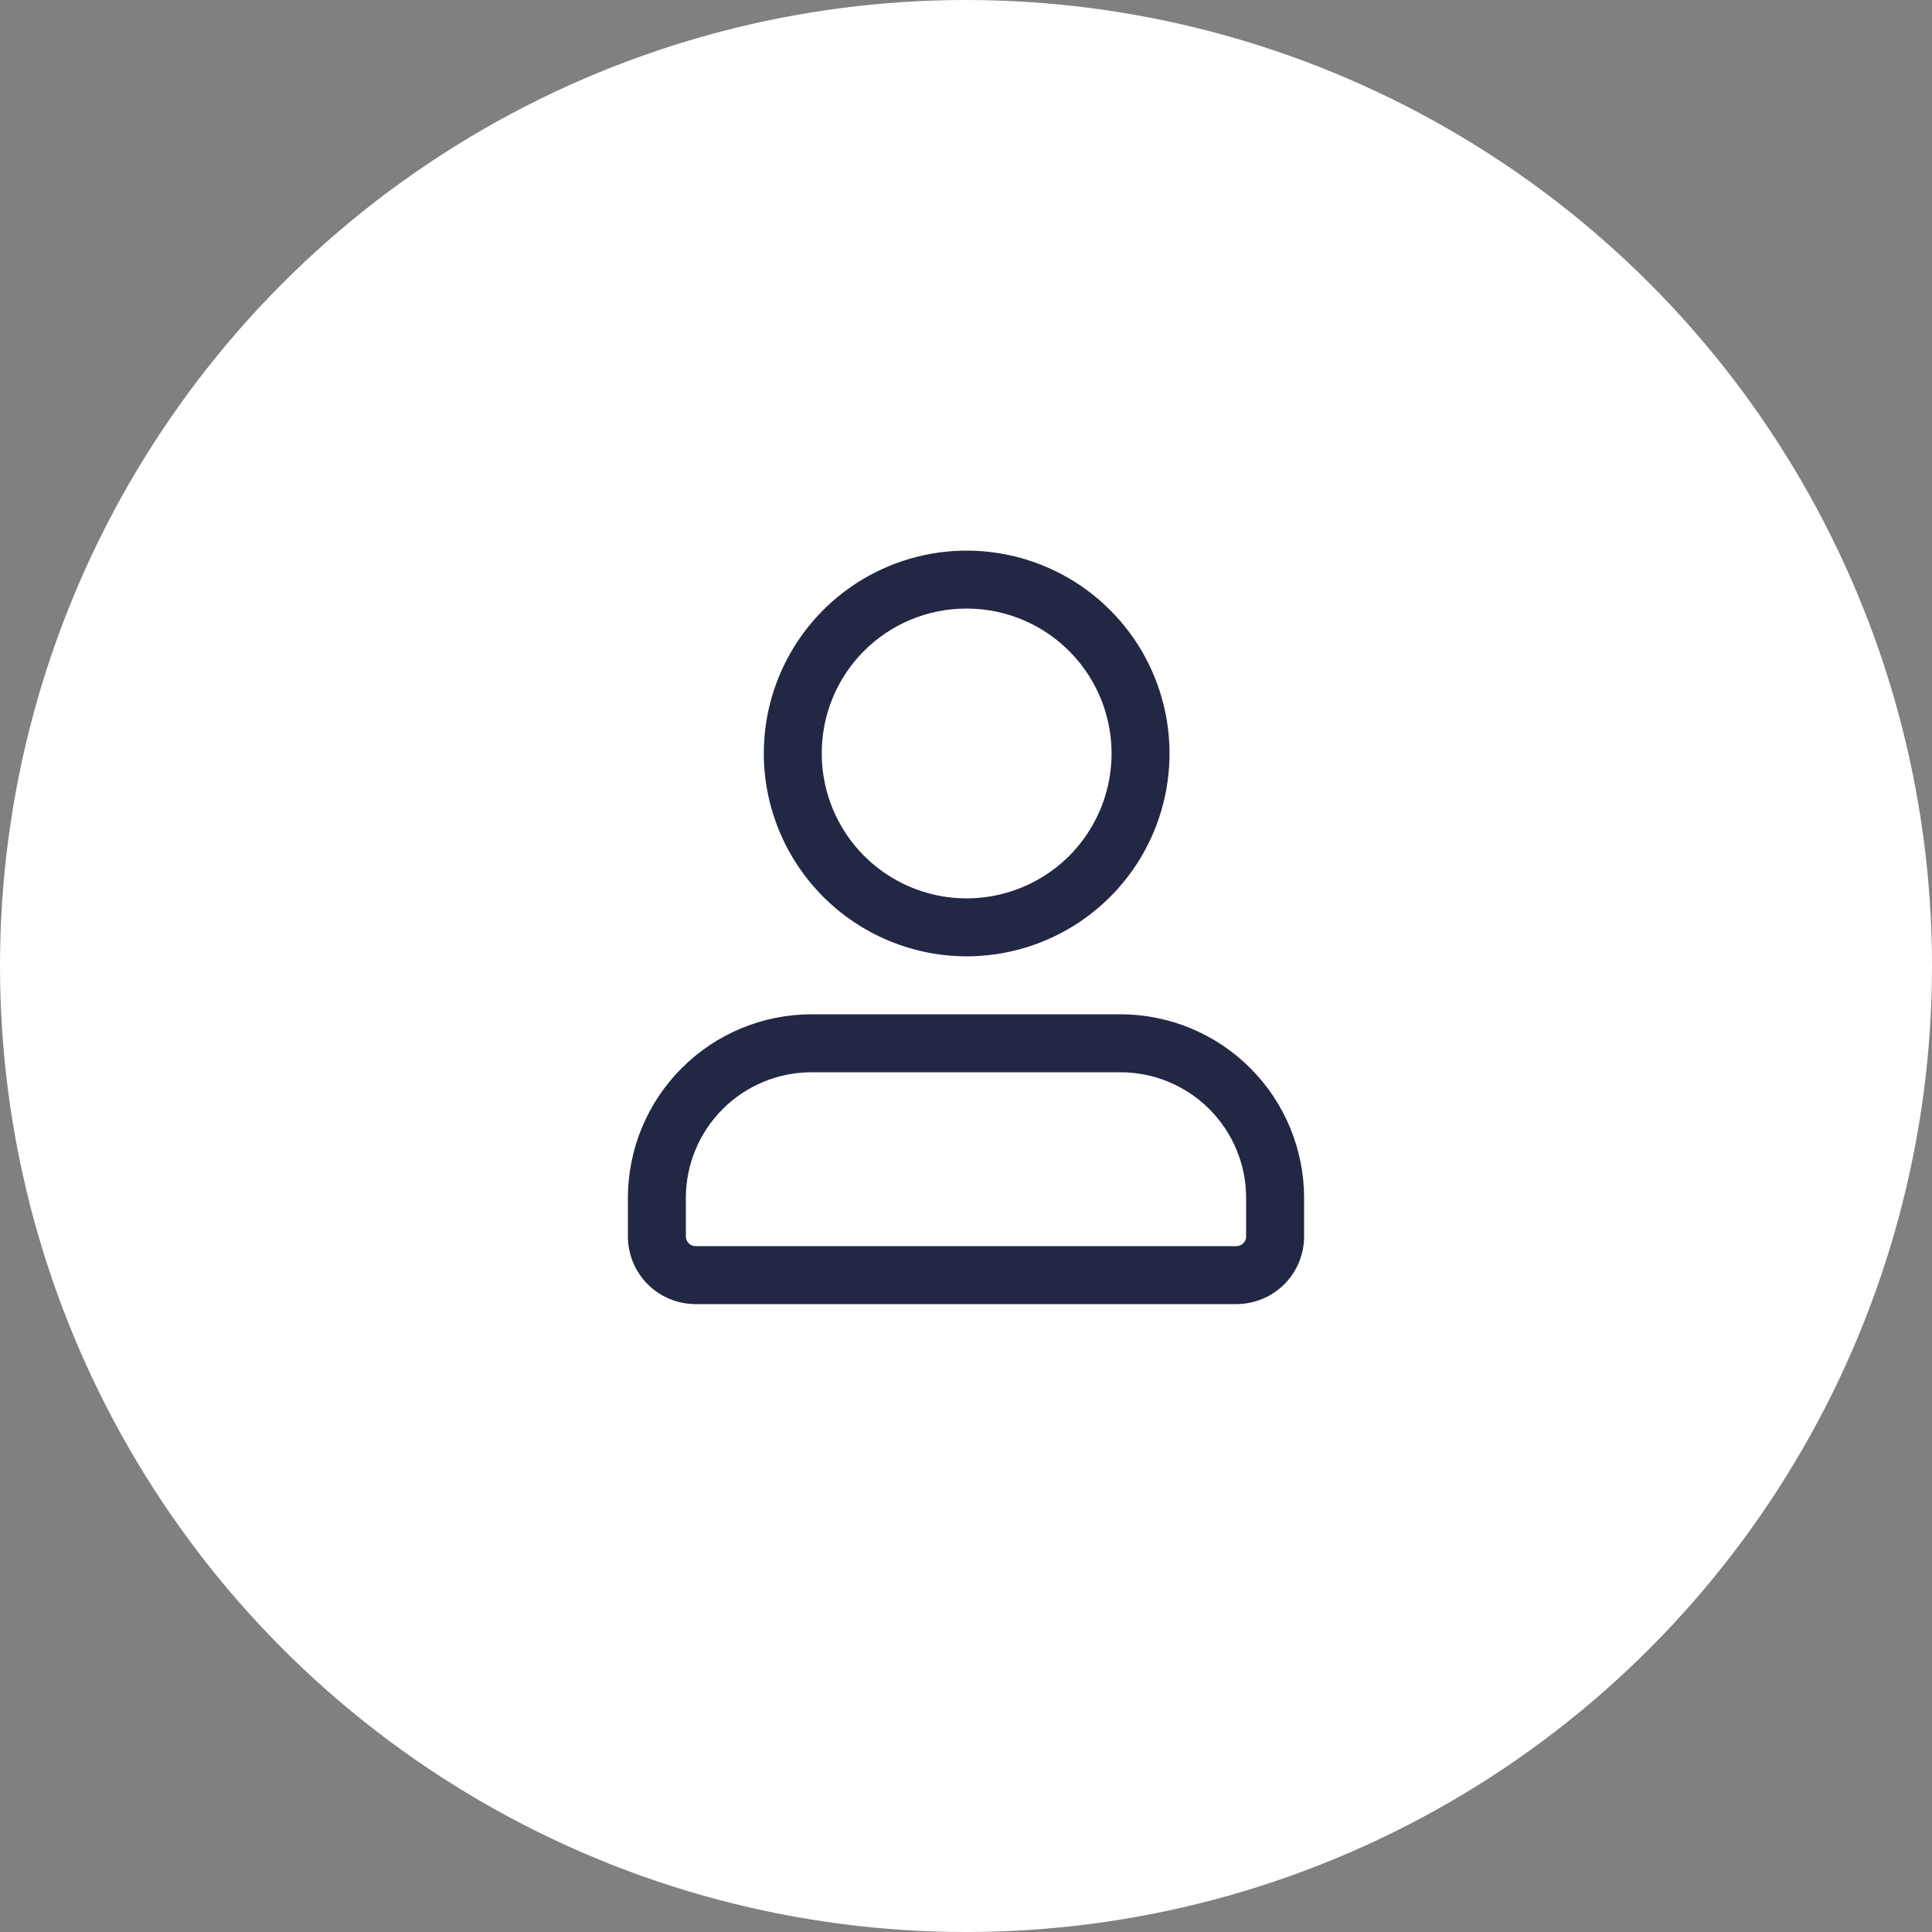
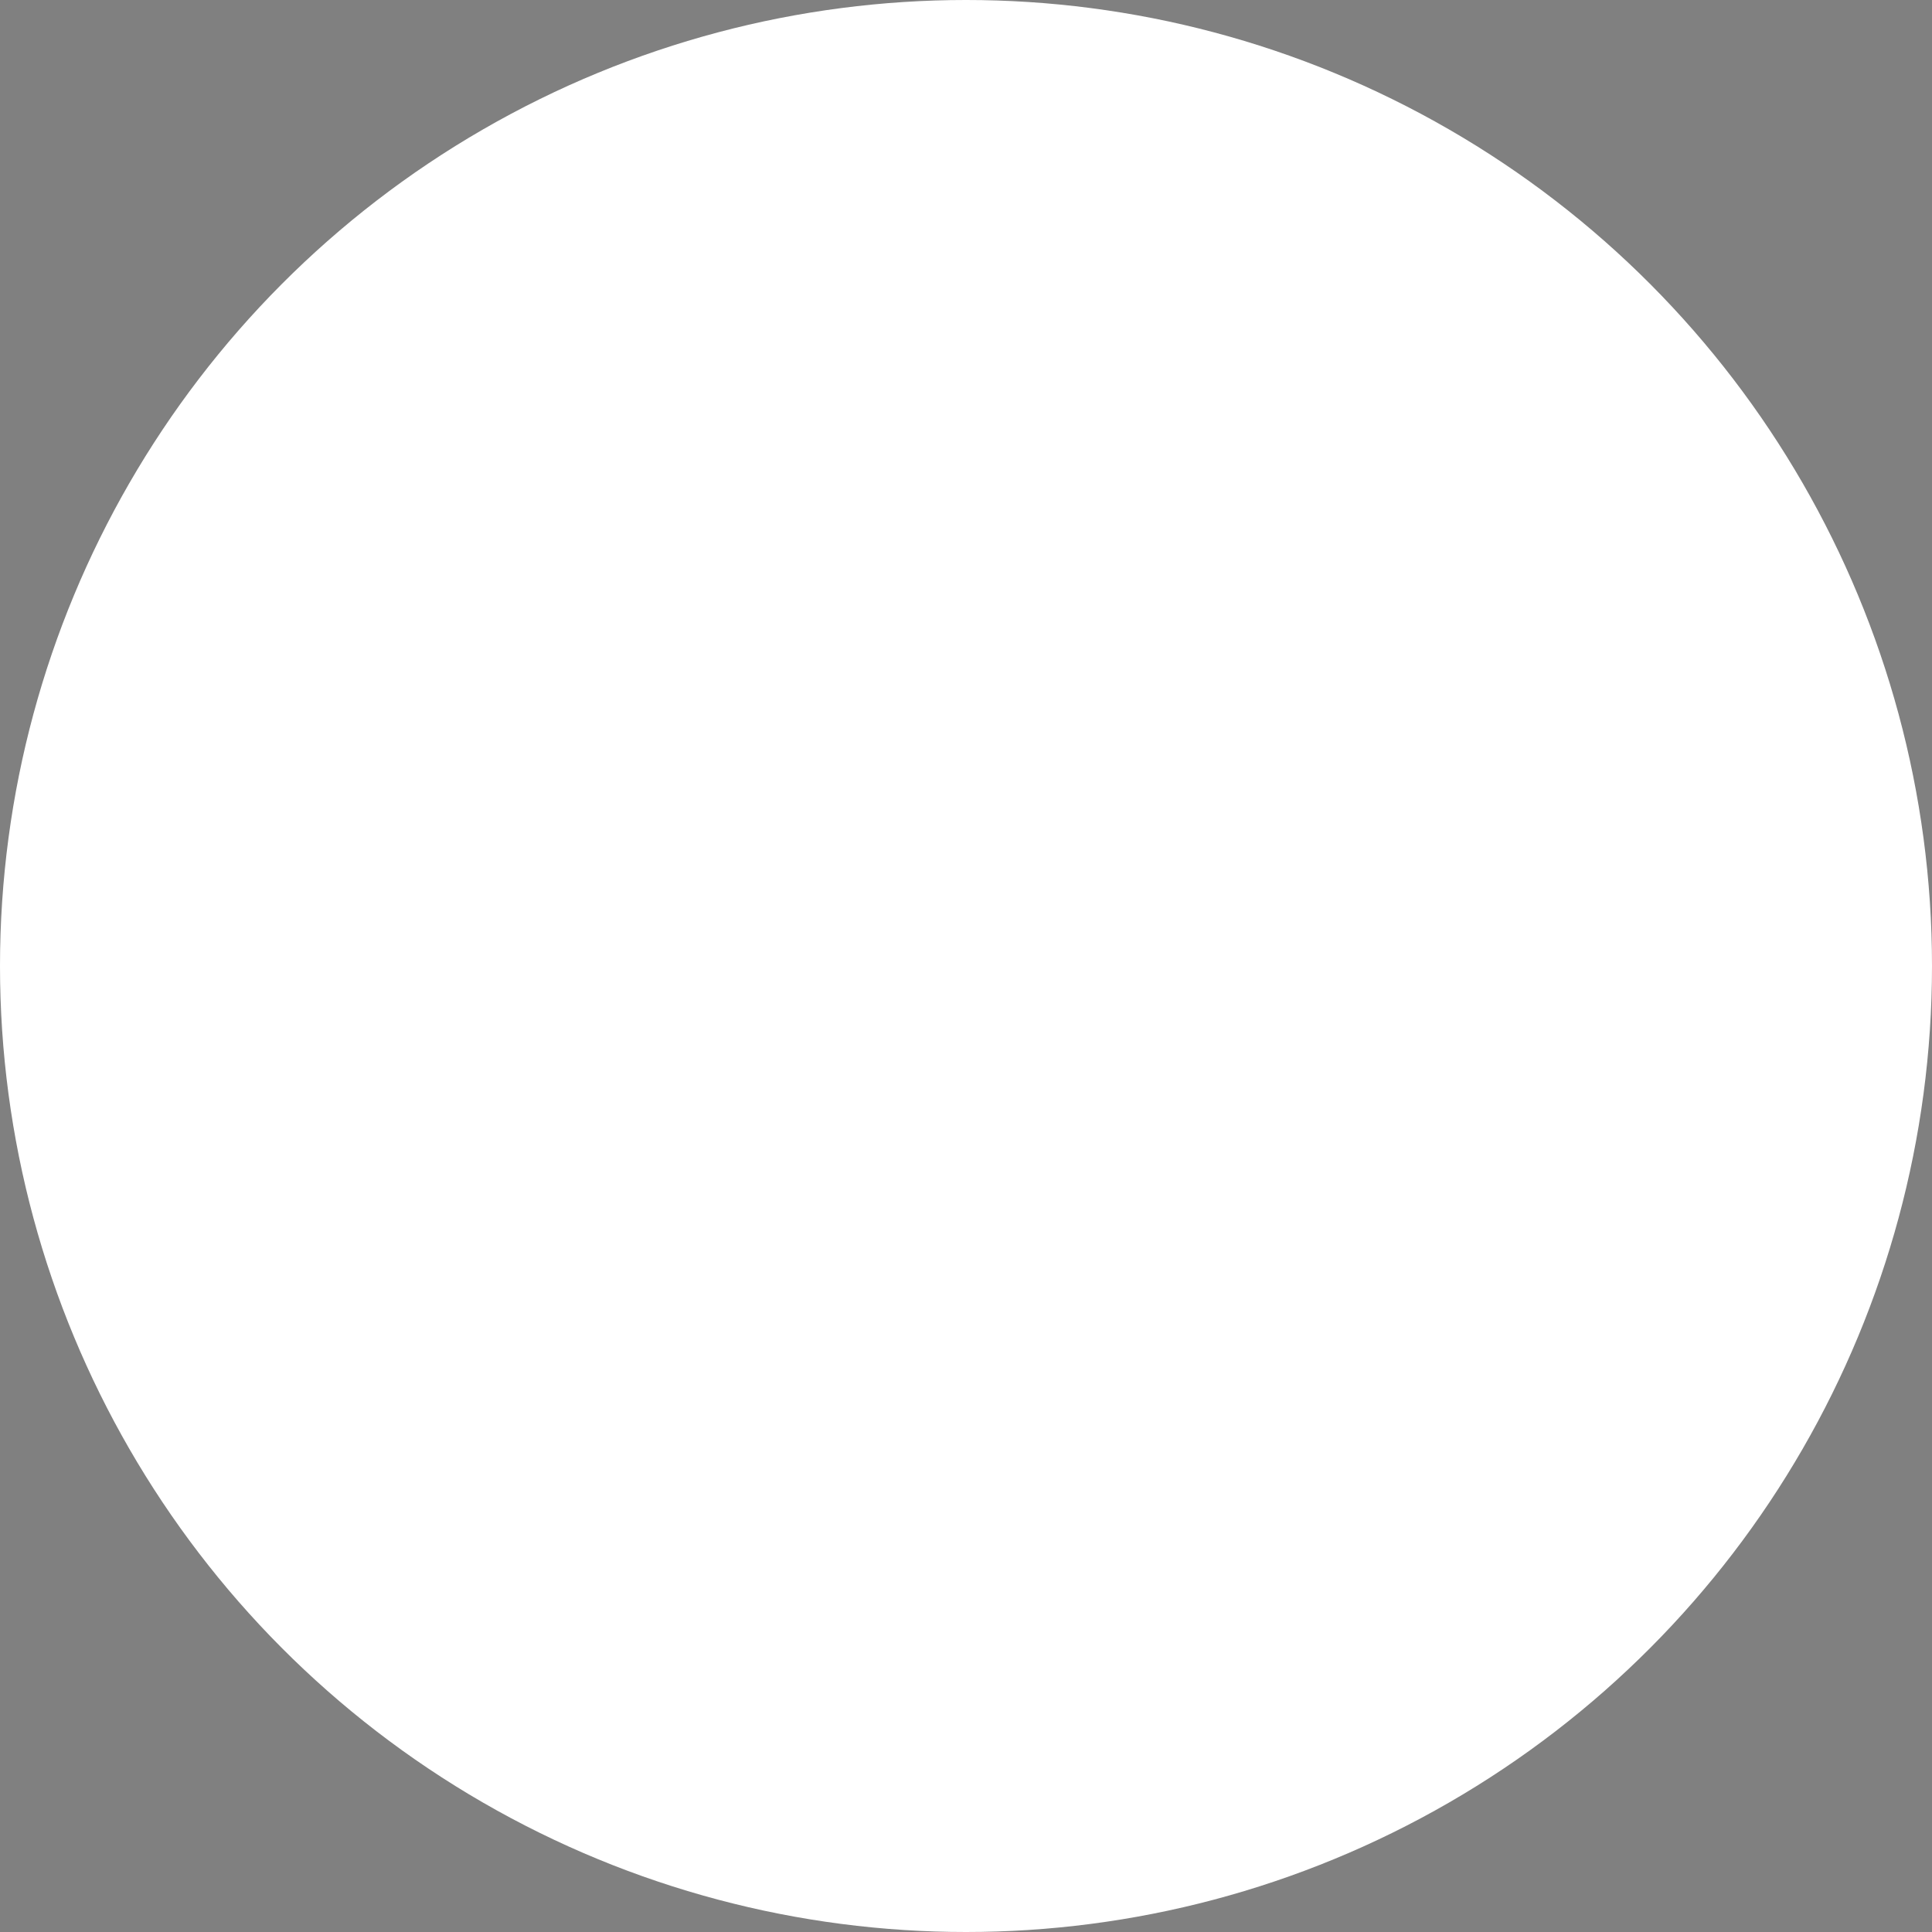
<svg xmlns="http://www.w3.org/2000/svg" width="50" height="50" viewBox="0 0 50 50" fill="none">
  <rect x="0" y="0" width="50" height="50" fill="#808080" stroke="none" />
  <circle cx="25" cy="25" r="25" fill="white" />
-   <path d="M29 26.25H21C19.741 26.251 18.533 26.752 17.643 27.643C16.752 28.533 16.252 29.741 16.25 31V32C16.251 32.464 16.435 32.909 16.763 33.237C17.091 33.565 17.536 33.749 18 33.75H32C32.464 33.749 32.909 33.565 33.237 33.237C33.565 32.909 33.749 32.464 33.75 32V31C33.748 29.741 33.248 28.533 32.357 27.643C31.467 26.752 30.259 26.251 29 26.25ZM32.25 32C32.249 32.066 32.223 32.129 32.176 32.176C32.129 32.223 32.066 32.249 32 32.25H18C17.934 32.249 17.871 32.223 17.824 32.176C17.777 32.129 17.751 32.066 17.75 32V31C17.751 30.138 18.094 29.312 18.703 28.703C19.312 28.094 20.138 27.751 21 27.75H29C29.862 27.751 30.688 28.094 31.297 28.703C31.906 29.312 32.249 30.138 32.25 31V32ZM25 24.75C26.04 24.753 27.057 24.448 27.923 23.872C28.789 23.297 29.465 22.477 29.864 21.517C30.264 20.557 30.369 19.5 30.167 18.48C29.965 17.46 29.465 16.523 28.729 15.788C27.994 15.052 27.057 14.552 26.037 14.35C25.017 14.148 23.96 14.253 23 14.653C22.04 15.052 21.22 15.728 20.645 16.594C20.069 17.46 19.764 18.477 19.767 19.517C19.773 20.903 20.327 22.23 21.307 23.21C22.287 24.191 23.614 24.744 25 24.75V24.75ZM25 15.75C25.742 15.747 26.468 15.963 27.086 16.372C27.705 16.782 28.188 17.365 28.475 18.049C28.762 18.733 28.84 19.487 28.698 20.215C28.557 20.943 28.203 21.613 27.681 22.14C27.159 22.666 26.492 23.026 25.765 23.174C25.039 23.323 24.284 23.252 23.598 22.971C22.911 22.69 22.323 22.212 21.909 21.598C21.494 20.983 21.27 20.259 21.267 19.517C21.263 19.024 21.357 18.535 21.543 18.079C21.728 17.622 22.003 17.207 22.35 16.857C22.697 16.507 23.109 16.229 23.564 16.039C24.019 15.849 24.507 15.751 25 15.75V15.75Z" fill="#222744" />
</svg>